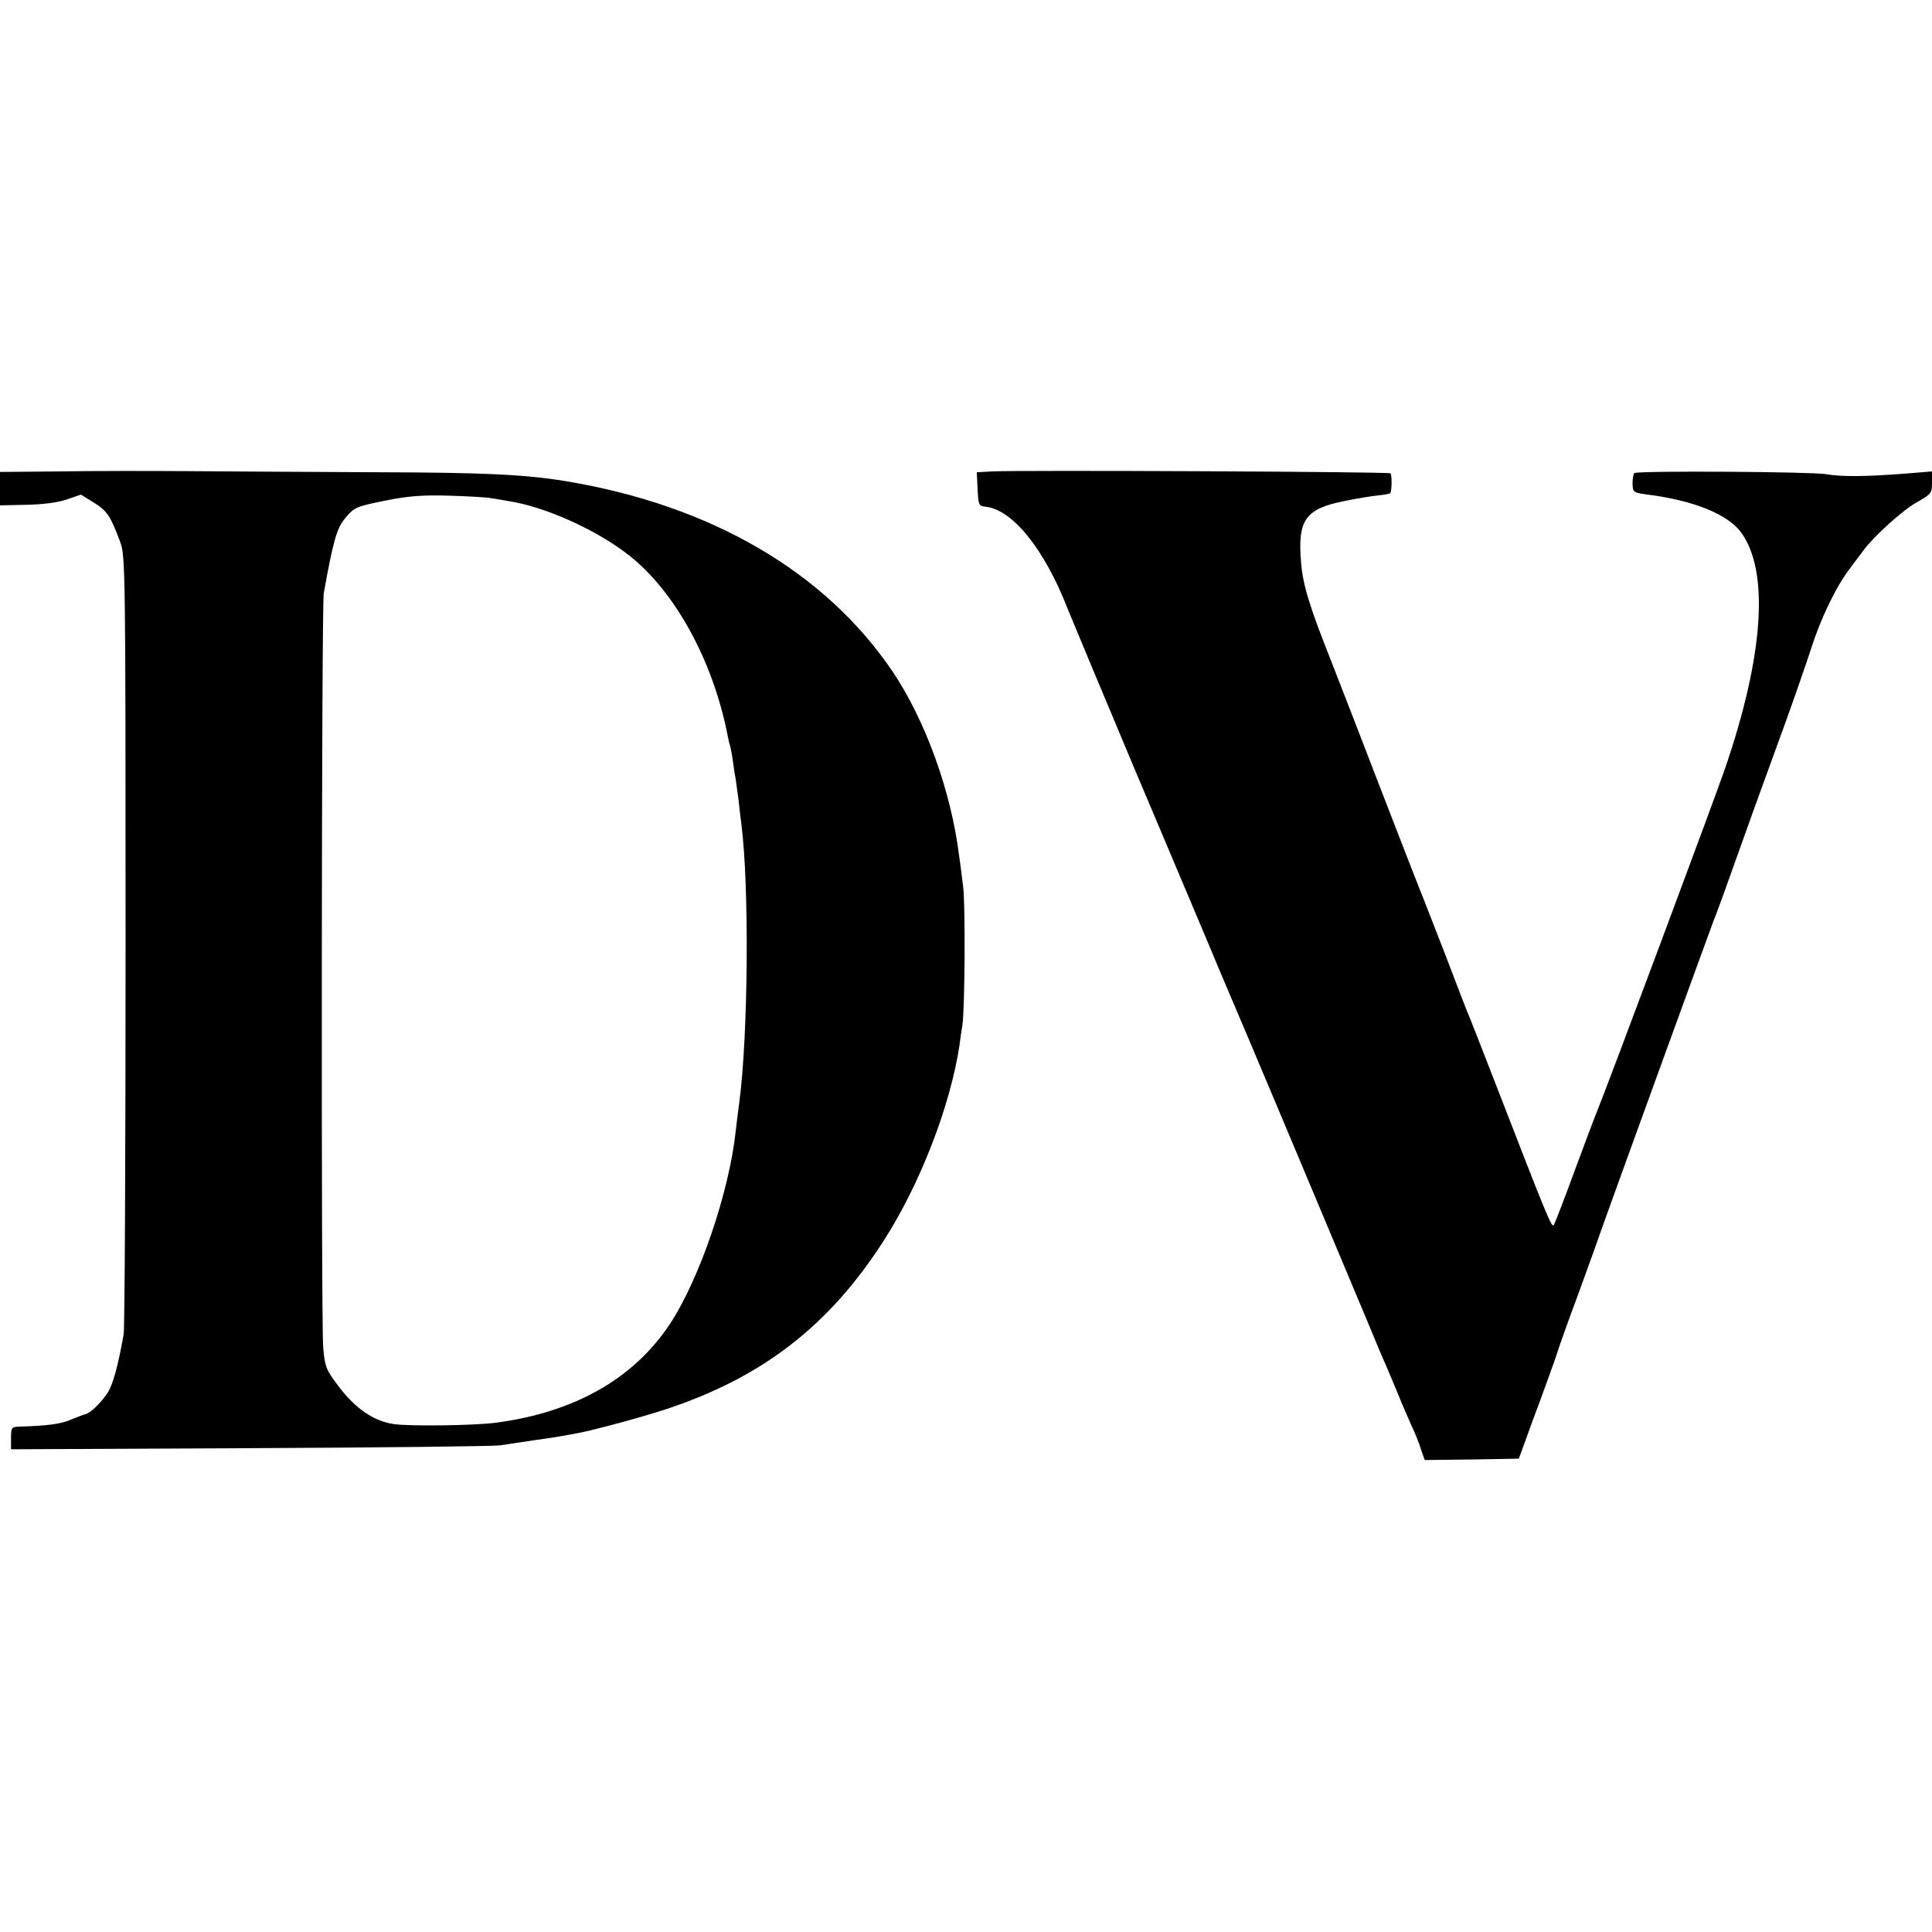
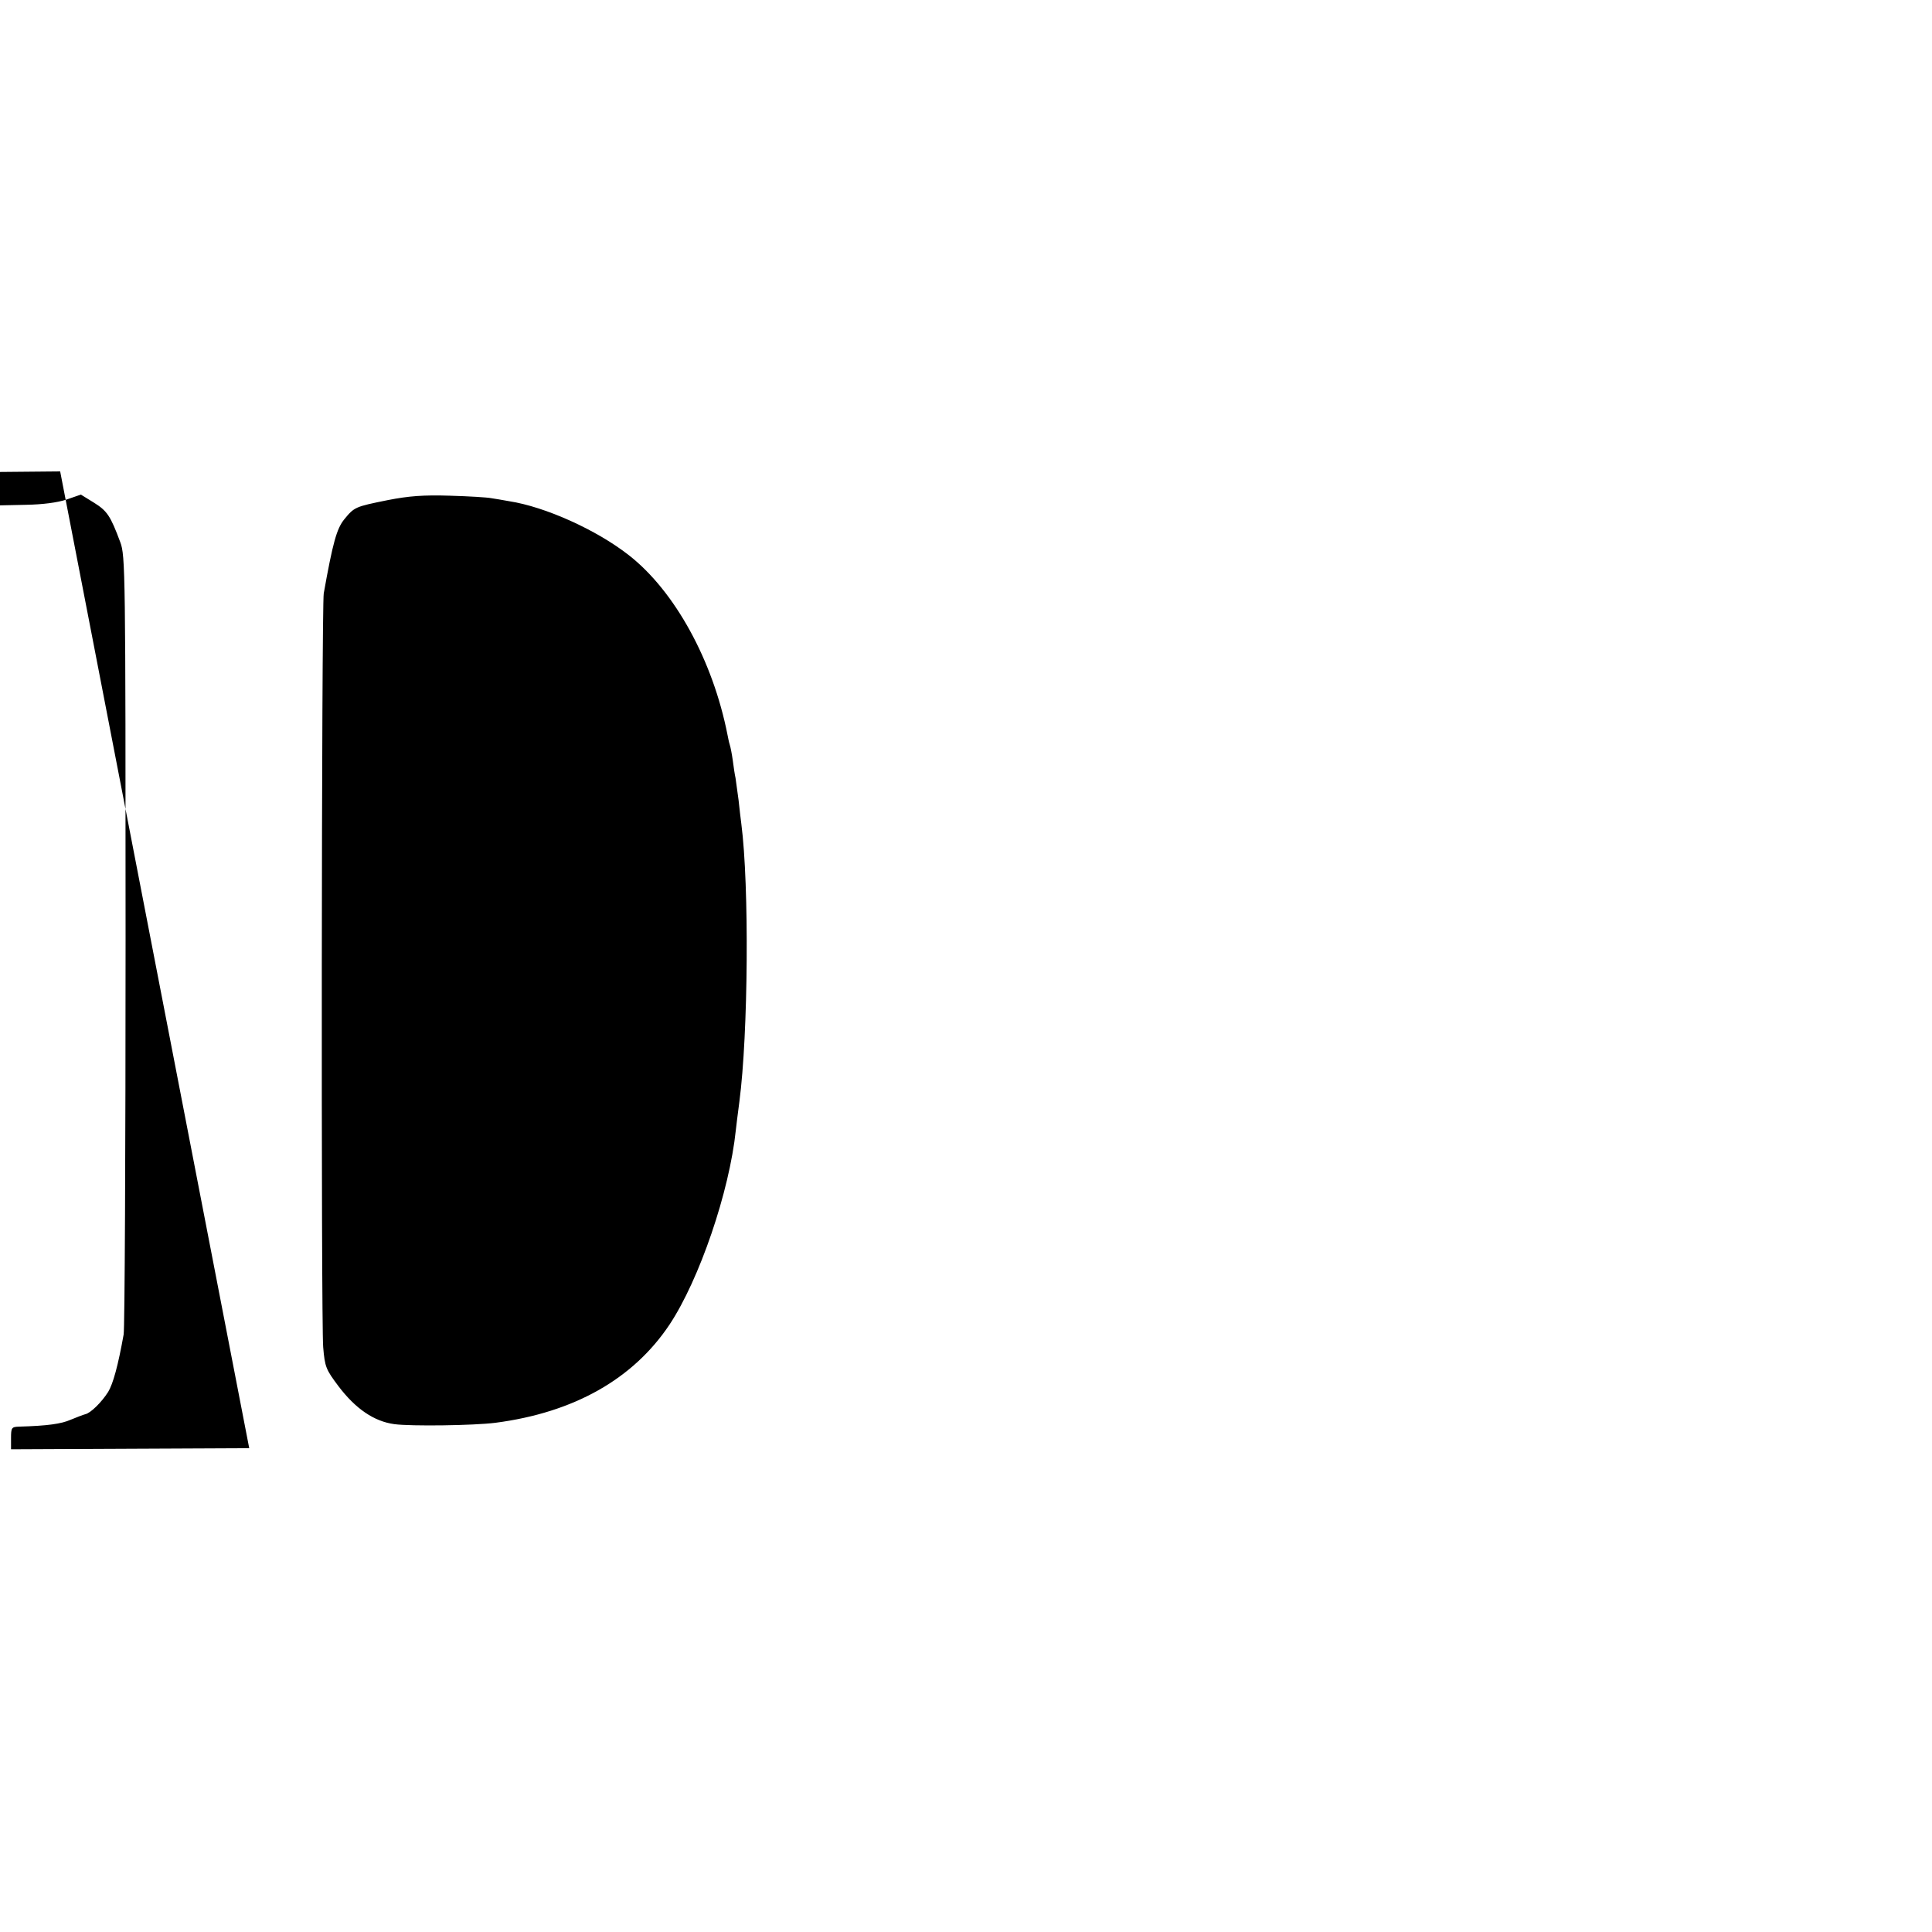
<svg xmlns="http://www.w3.org/2000/svg" version="1.0" width="700pt" height="700pt" viewBox="0 0 700 700" preserveAspectRatio="xMidYMid meet">
  <g transform="translate(0,700) scale(0.1,-0.1)" fill="#000000" stroke="none">
-     <path d="M218 5292 l-218 -2 0 -61 0 -60 94 2 c60 1 114 8 147 19 l52 18 47 -29 c48 -30 60 -47 96 -144 18 -48 19 -105 19 -1440 0 -765 -3 -1408 -7 -1430 -20 -112 -38 -178 -56 -208 -24 -38 -64 -77 -83 -81 -8 -2 -31 -11 -53 -20 -34 -15 -83 -22 -188 -25 -26 -1 -28 -4 -28 -42 l0 -40 863 4 c474 2 882 7 907 10 25 4 79 12 120 18 41 6 86 12 100 15 14 3 34 6 45 8 58 9 251 61 344 92 349 117 588 304 785 612 131 205 239 486 272 702 3 25 8 59 11 75 9 61 11 432 3 500 -5 39 -11 90 -15 115 -29 233 -122 490 -241 667 -245 362 -659 603 -1186 690 -148 24 -294 31 -688 32 -239 1 -545 3 -680 4 -135 1 -343 1 -462 -1z m1562 -97 c14 -2 43 -7 65 -11 130 -20 317 -104 434 -196 166 -130 304 -381 357 -651 2 -10 5 -26 8 -35 3 -9 8 -35 11 -57 3 -23 7 -51 10 -64 2 -13 7 -49 11 -80 3 -31 8 -69 10 -86 29 -224 25 -762 -7 -1006 -6 -46 -12 -93 -13 -104 -23 -222 -132 -541 -240 -704 -132 -198 -347 -319 -631 -356 -79 -10 -305 -13 -366 -5 -74 10 -141 56 -203 138 -45 60 -49 69 -55 141 -8 97 -6 2684 2 2731 33 185 47 234 74 268 37 45 39 46 158 70 76 15 130 19 225 16 69 -2 136 -6 150 -9z" />
-     <path d="M3597 5292 l-58 -3 3 -61 c3 -58 4 -61 29 -64 97 -10 213 -153 297 -369 11 -27 117 -282 236 -565 120 -283 247 -585 283 -670 35 -85 71 -168 78 -185 17 -38 339 -803 482 -1145 53 -128 59 -142 76 -180 8 -19 27 -64 42 -100 14 -36 37 -87 49 -115 13 -27 29 -67 35 -88 l13 -37 170 2 171 3 22 60 c12 33 24 67 27 75 31 81 91 248 94 260 2 8 33 96 70 195 36 99 76 209 88 245 43 121 397 1095 405 1115 5 11 35 92 66 180 58 163 85 238 195 540 34 94 75 213 92 265 36 113 92 228 144 295 20 27 42 56 48 64 37 49 139 142 189 170 55 31 57 34 57 73 l0 40 -97 -8 c-142 -11 -230 -12 -287 -2 -53 9 -681 13 -694 4 -4 -2 -7 -20 -7 -38 1 -32 2 -33 55 -40 170 -22 291 -72 339 -138 102 -141 81 -446 -58 -852 -35 -103 -432 -1167 -466 -1248 -8 -19 -44 -116 -81 -215 -36 -99 -70 -186 -74 -193 -7 -14 -23 25 -210 508 -50 129 -95 244 -100 255 -5 11 -43 110 -85 220 -43 110 -83 214 -90 230 -7 17 -70 179 -140 360 -70 182 -151 391 -180 465 -81 204 -105 282 -111 363 -13 152 15 193 154 221 48 10 104 19 125 21 22 2 41 6 44 8 6 7 7 66 1 72 -6 6 -1343 12 -1441 7z" />
+     <path d="M218 5292 l-218 -2 0 -61 0 -60 94 2 c60 1 114 8 147 19 l52 18 47 -29 c48 -30 60 -47 96 -144 18 -48 19 -105 19 -1440 0 -765 -3 -1408 -7 -1430 -20 -112 -38 -178 -56 -208 -24 -38 -64 -77 -83 -81 -8 -2 -31 -11 -53 -20 -34 -15 -83 -22 -188 -25 -26 -1 -28 -4 -28 -42 l0 -40 863 4 z m1562 -97 c14 -2 43 -7 65 -11 130 -20 317 -104 434 -196 166 -130 304 -381 357 -651 2 -10 5 -26 8 -35 3 -9 8 -35 11 -57 3 -23 7 -51 10 -64 2 -13 7 -49 11 -80 3 -31 8 -69 10 -86 29 -224 25 -762 -7 -1006 -6 -46 -12 -93 -13 -104 -23 -222 -132 -541 -240 -704 -132 -198 -347 -319 -631 -356 -79 -10 -305 -13 -366 -5 -74 10 -141 56 -203 138 -45 60 -49 69 -55 141 -8 97 -6 2684 2 2731 33 185 47 234 74 268 37 45 39 46 158 70 76 15 130 19 225 16 69 -2 136 -6 150 -9z" />
  </g>
</svg>